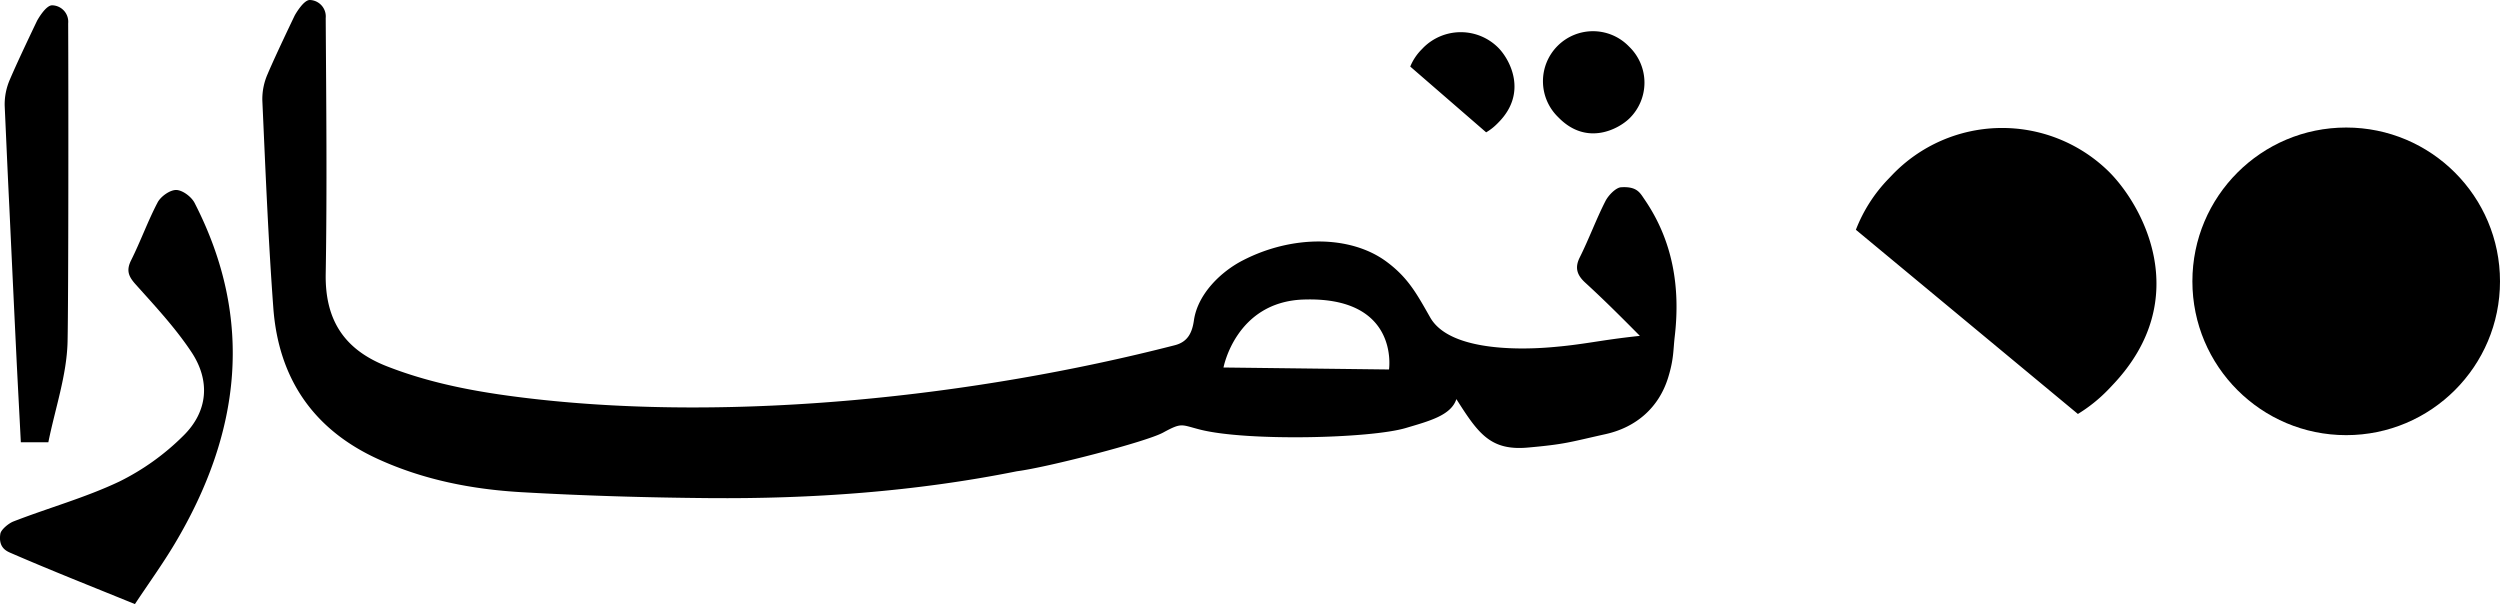
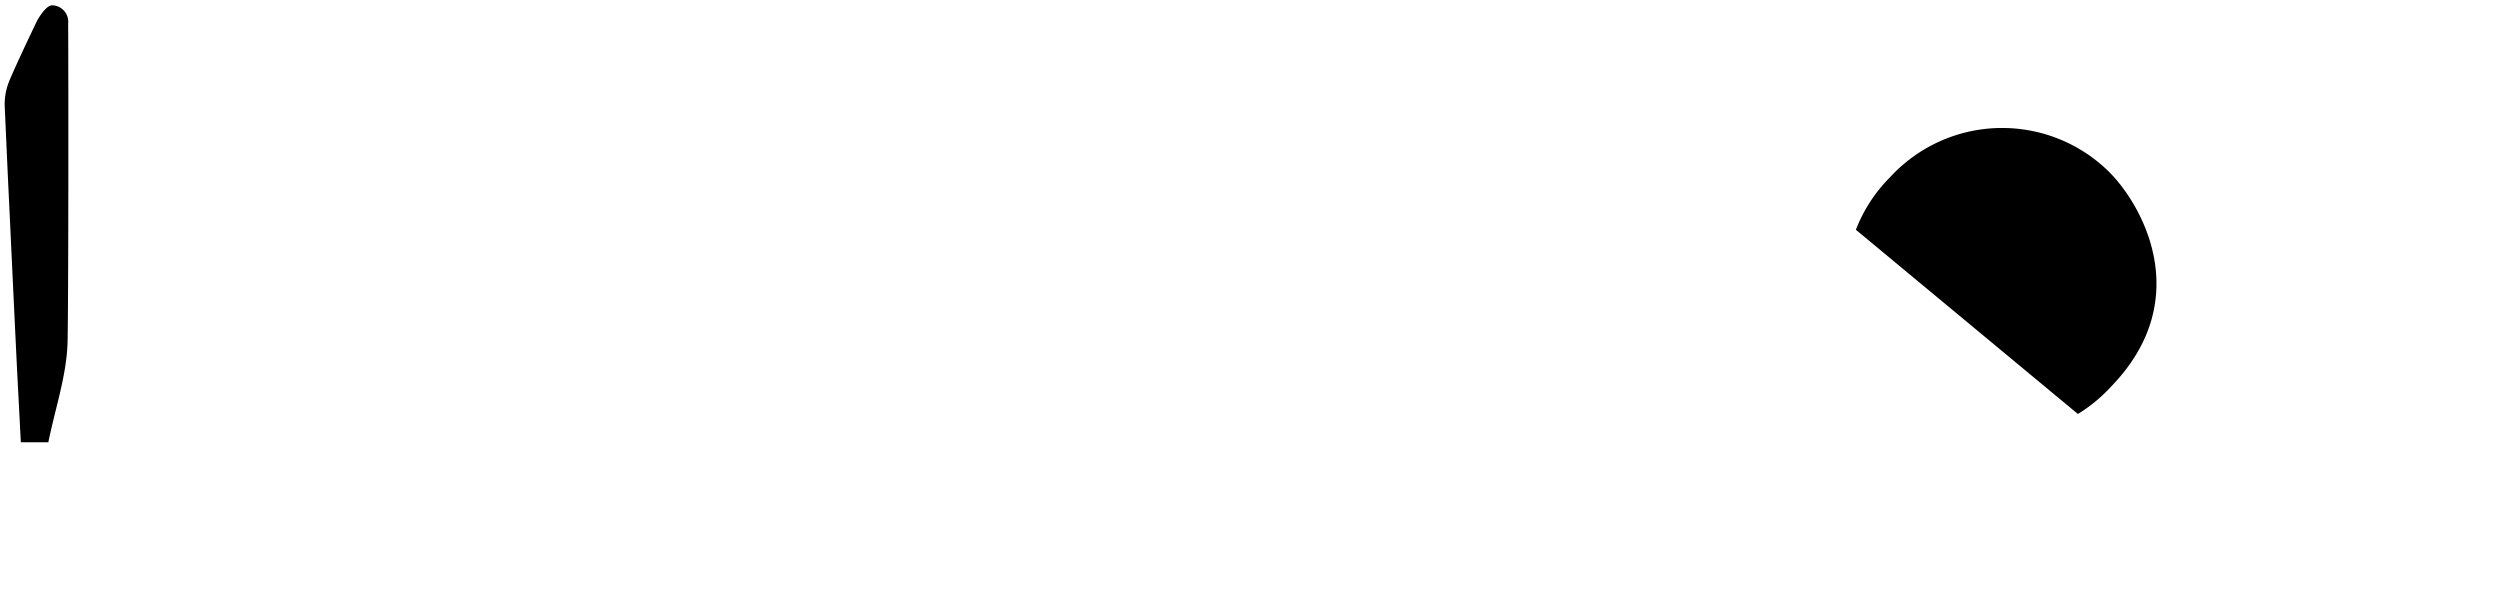
<svg xmlns="http://www.w3.org/2000/svg" id="Layer_1" data-name="Layer 1" viewBox="0 0 667.08 161.19">
-   <path d="M47,50.69c-1.66,0-4.07,1.7-4.93,3.3C39.44,59,37.53,64.36,35,69.42c-1.36,2.71-.74,4.32,1.2,6.47,5.18,5.79,10.55,11.53,14.85,18,5.14,7.7,4.45,15.91-2.11,22.36a64.81,64.81,0,0,1-17.09,12.24c-9.06,4.3-18.86,7-28.26,10.65-1.3.5-3.33,2.19-3.5,3.3-.54,3.48,1.39,4.51,2.69,5.07C13.6,152.21,24.6,156.54,36,161.19c3.67-5.54,7.4-10.69,10.64-16.13C64.15,115.69,68,85.43,51.92,54.14,51.08,52.5,48.71,50.72,47,50.69Z" />
-   <path d="M434.88,12.62l-.38-.38a13.34,13.34,0,0,0-18.88,0h0a13.34,13.34,0,0,0,0,18.87l.39.39c7.54,7.54,16,2.87,18.87,0h0A13.34,13.34,0,0,0,434.88,12.62Z" />
-   <path d="M379.38,13.15a14,14,0,0,0-3.08,4.61l20.25,17.55a13.79,13.79,0,0,0,2.82-2.17l.41-.41c8-8,3.05-16.94,0-20h0a14.14,14.14,0,0,0-20,0Z" />
  <path d="M503.76,47.87a40.53,40.53,0,0,0-8.55,13.44l59.24,49.15a40.86,40.86,0,0,0,8-6.4l1.15-1.21C586,79.4,571.28,54,562.33,45.43h0a40.61,40.61,0,0,0-57.42,1.24Z" />
-   <circle cx="626.04" cy="75.07" r="41.04" />
-   <path d="M78.65,4.11s-5,10.37-7.25,15.67a16.57,16.57,0,0,0-1.4,7c.83,18.46,1.57,36.94,2.93,55.36,1.38,18.77,10.62,32.47,28,40.38,12.15,5.53,25,8.05,38.2,8.81,16.63.95,33.3,1.44,49.95,1.58,27.68.24,55.15-1.73,82.25-7.16,8.35-1.09,34.47-7.85,39-10.31,5.1-2.77,4.76-2.11,9.9-.81,12.46,3.16,45.36,2.38,54.83-.41,6.34-1.88,12.13-3.38,13.55-7.73,5.82,9.17,9.07,13.83,19.1,12.93s10.87-1.39,20.7-3.58c8.2-1.82,14.25-7.11,16.71-15.11,1.53-4.95,1.33-7.32,1.76-11,1.52-13.09-.51-25.5-8.06-36.51-1.22-1.77-2-3.53-6.28-3.25-1.34.08-3.34,2.08-4.16,3.69-2.49,4.88-4.37,10.06-6.84,15-1.39,2.76-.76,4.72,1.41,6.72,4.61,4.22,8.86,8.42,14.62,14.24-11,1.16-14.78,2.34-24.25,3.08s-26.83.6-31.7-8c-3.57-6.27-5.87-10.6-11.66-14.88-9.65-7.14-25.25-7.09-38.28-.37-5.89,3-12.09,9-13.1,16-.45,3.15-1.53,5.75-5.08,6.66-54,13.87-117.27,20.35-170.43,14.4-13.54-1.52-27-3.75-39.78-8.75C91.86,93.31,86.7,85.41,86.91,73.06c.38-22.75.14-45.5,0-68.25A4.4,4.4,0,0,0,82.75,0C81-.15,78.65,4.11,78.65,4.11Zm292,94.48-44.18-.53s3.27-17.45,21.24-18.13C373.57,79,370.63,98.59,370.63,98.59Z" />
  <path d="M18.19,6.22A4.39,4.39,0,0,0,14,1.42c-1.79-.15-4.1,4.1-4.1,4.1s-5,10.38-7.25,15.67a16.58,16.58,0,0,0-1.4,7c.41,9.07.8,18.14,1.25,27.21h0q.9,19.33,1.83,38.68c.38,7.92.82,15.84,1.23,23.93h7.34c1.81-9,4.92-17.89,5.13-26.83C18.28,79.15,18.27,22.51,18.19,6.22Z" />
</svg>